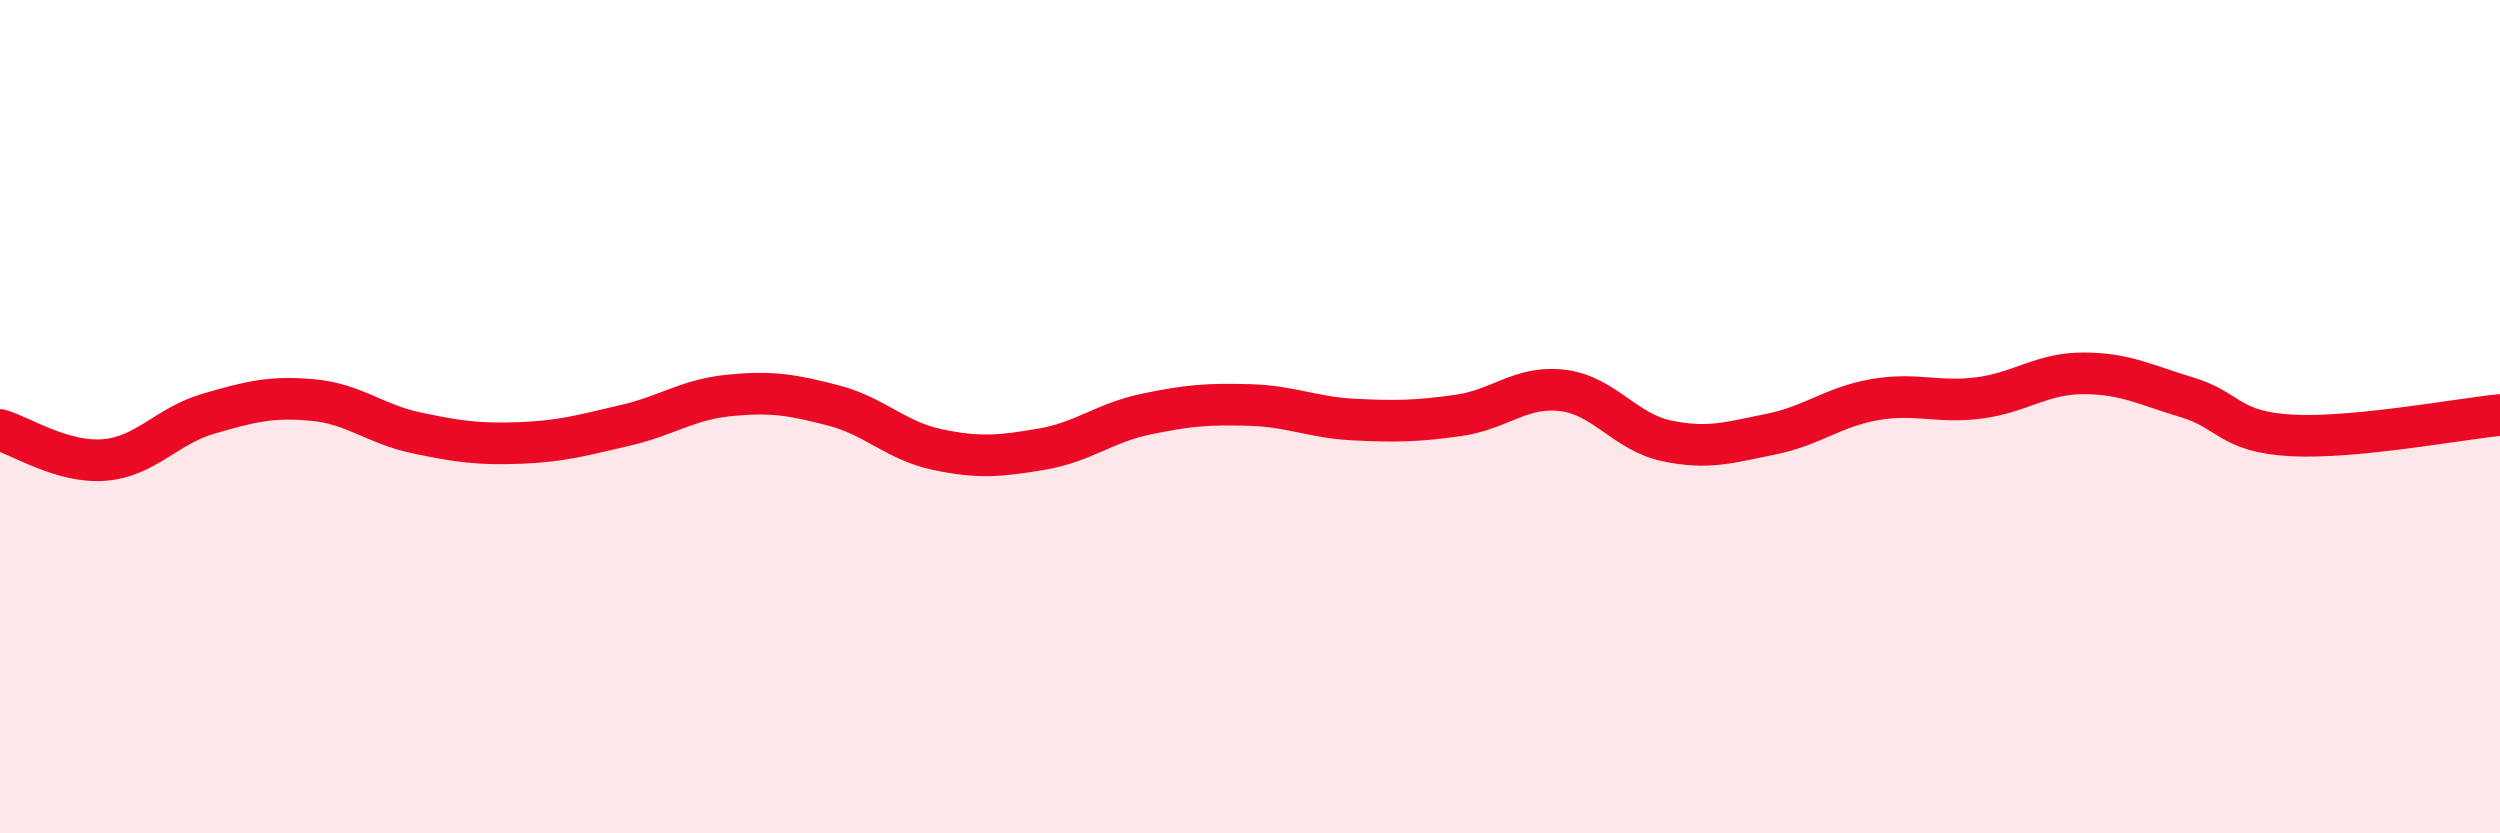
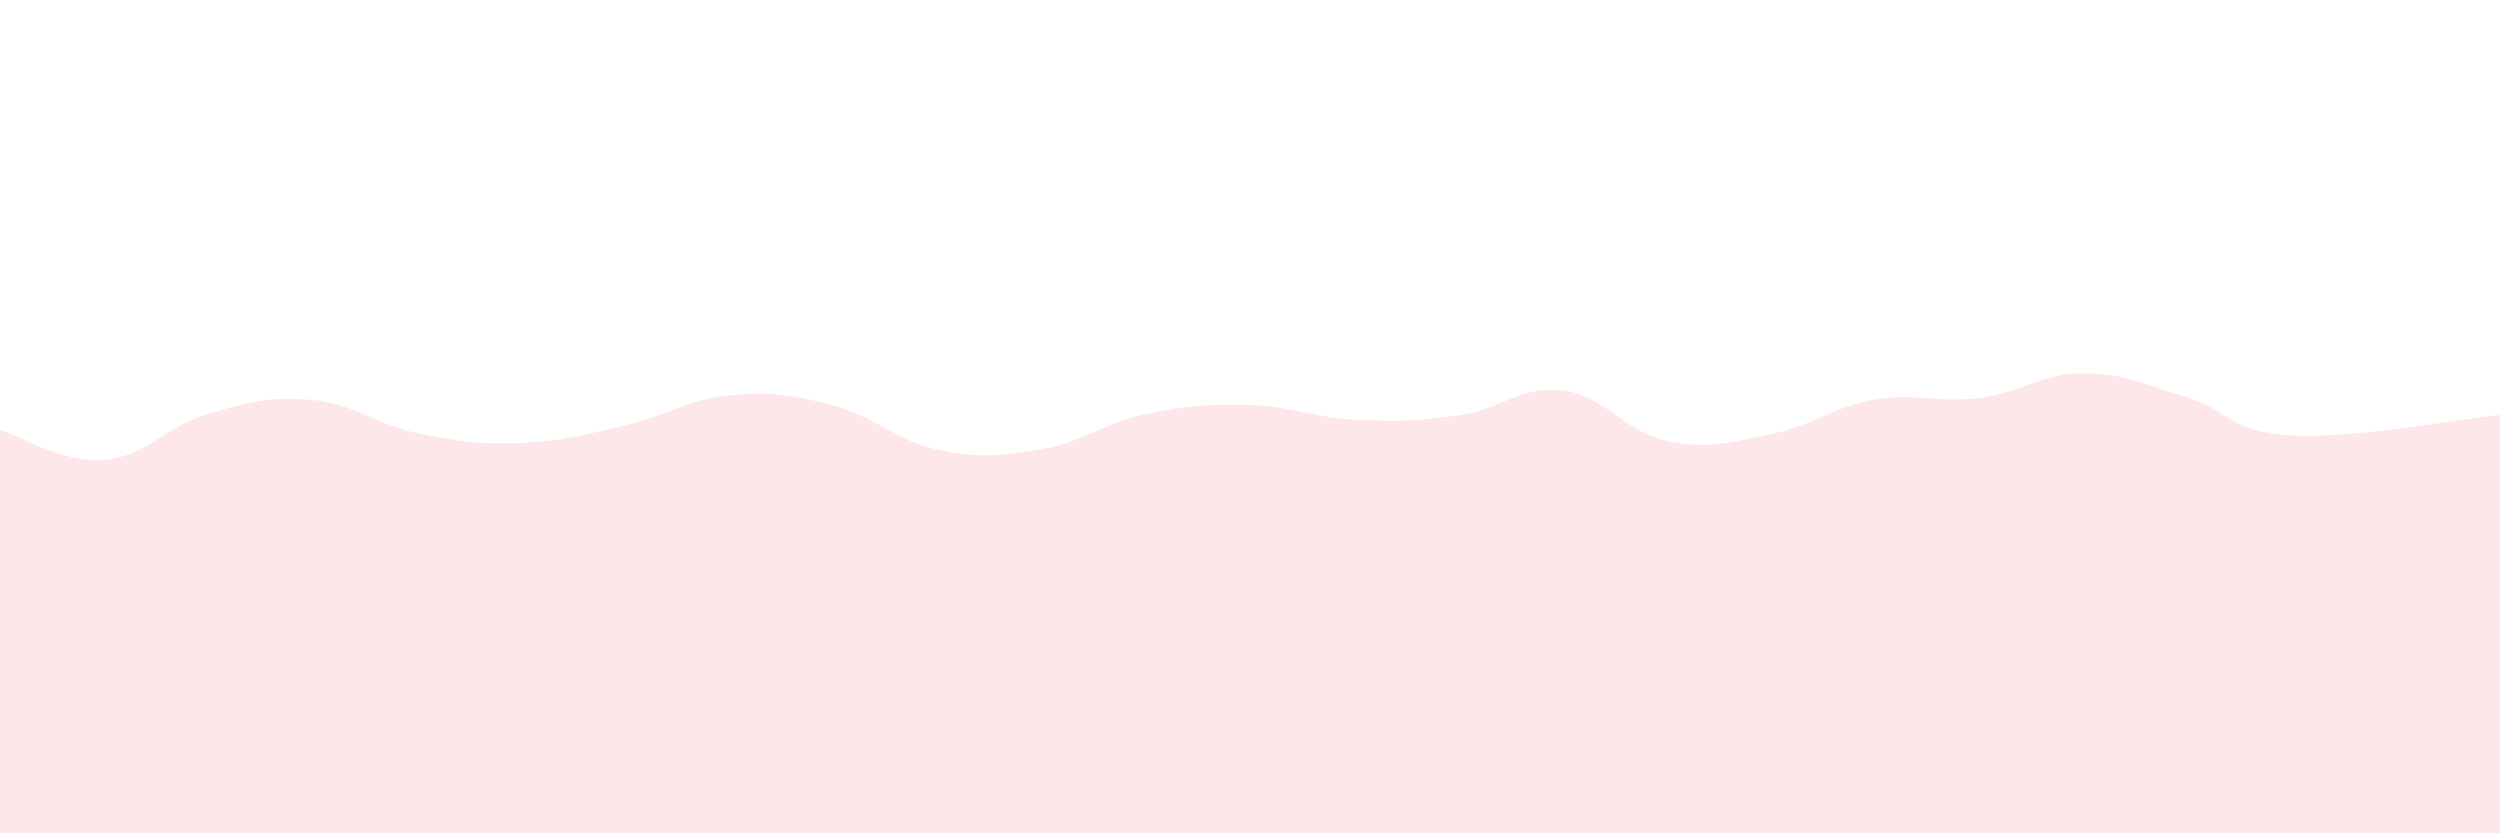
<svg xmlns="http://www.w3.org/2000/svg" width="60" height="20" viewBox="0 0 60 20">
  <path d="M 0,10.32 C 0.5,10.46 1.5,11.12 2.5,11.04 C 3.5,10.96 4,10.22 5,9.93 C 6,9.64 6.5,9.51 7.5,9.6 C 8.5,9.69 9,10.18 10,10.39 C 11,10.6 11.5,10.67 12.5,10.63 C 13.5,10.59 14,10.44 15,10.21 C 16,9.98 16.5,9.59 17.5,9.49 C 18.5,9.39 19,9.47 20,9.73 C 21,9.99 21.5,10.58 22.5,10.79 C 23.5,11 24,10.95 25,10.78 C 26,10.61 26.5,10.15 27.5,9.94 C 28.5,9.73 29,9.69 30,9.72 C 31,9.75 31.5,10.02 32.5,10.07 C 33.5,10.12 34,10.11 35,9.97 C 36,9.83 36.5,9.25 37.5,9.37 C 38.5,9.49 39,10.37 40,10.58 C 41,10.79 41.5,10.62 42.5,10.42 C 43.5,10.22 44,9.76 45,9.59 C 46,9.42 46.5,9.68 47.5,9.55 C 48.5,9.42 49,8.96 50,8.96 C 51,8.96 51.5,9.24 52.5,9.54 C 53.5,9.84 53.5,10.37 55,10.45 C 56.5,10.53 59,10.06 60,9.96L60 20L0 20Z" fill="#EB0A25" opacity="0.1" stroke-linecap="round" stroke-linejoin="round" />
-   <path d="M 0,10.32 C 0.5,10.46 1.5,11.12 2.5,11.04 C 3.5,10.96 4,10.22 5,9.93 C 6,9.64 6.5,9.51 7.5,9.6 C 8.5,9.69 9,10.18 10,10.39 C 11,10.6 11.5,10.67 12.5,10.63 C 13.5,10.59 14,10.44 15,10.21 C 16,9.98 16.5,9.59 17.5,9.49 C 18.5,9.39 19,9.47 20,9.73 C 21,9.99 21.5,10.58 22.5,10.79 C 23.5,11 24,10.95 25,10.78 C 26,10.61 26.5,10.15 27.5,9.94 C 28.5,9.73 29,9.69 30,9.72 C 31,9.75 31.5,10.02 32.5,10.07 C 33.5,10.12 34,10.11 35,9.97 C 36,9.83 36.5,9.25 37.5,9.37 C 38.5,9.49 39,10.37 40,10.58 C 41,10.79 41.5,10.62 42.5,10.42 C 43.5,10.22 44,9.76 45,9.59 C 46,9.42 46.5,9.68 47.5,9.55 C 48.5,9.42 49,8.96 50,8.96 C 51,8.96 51.5,9.24 52.5,9.54 C 53.5,9.84 53.5,10.37 55,10.45 C 56.5,10.53 59,10.06 60,9.96" stroke="#EB0A25" stroke-width="1" fill="none" stroke-linecap="round" stroke-linejoin="round" />
</svg>